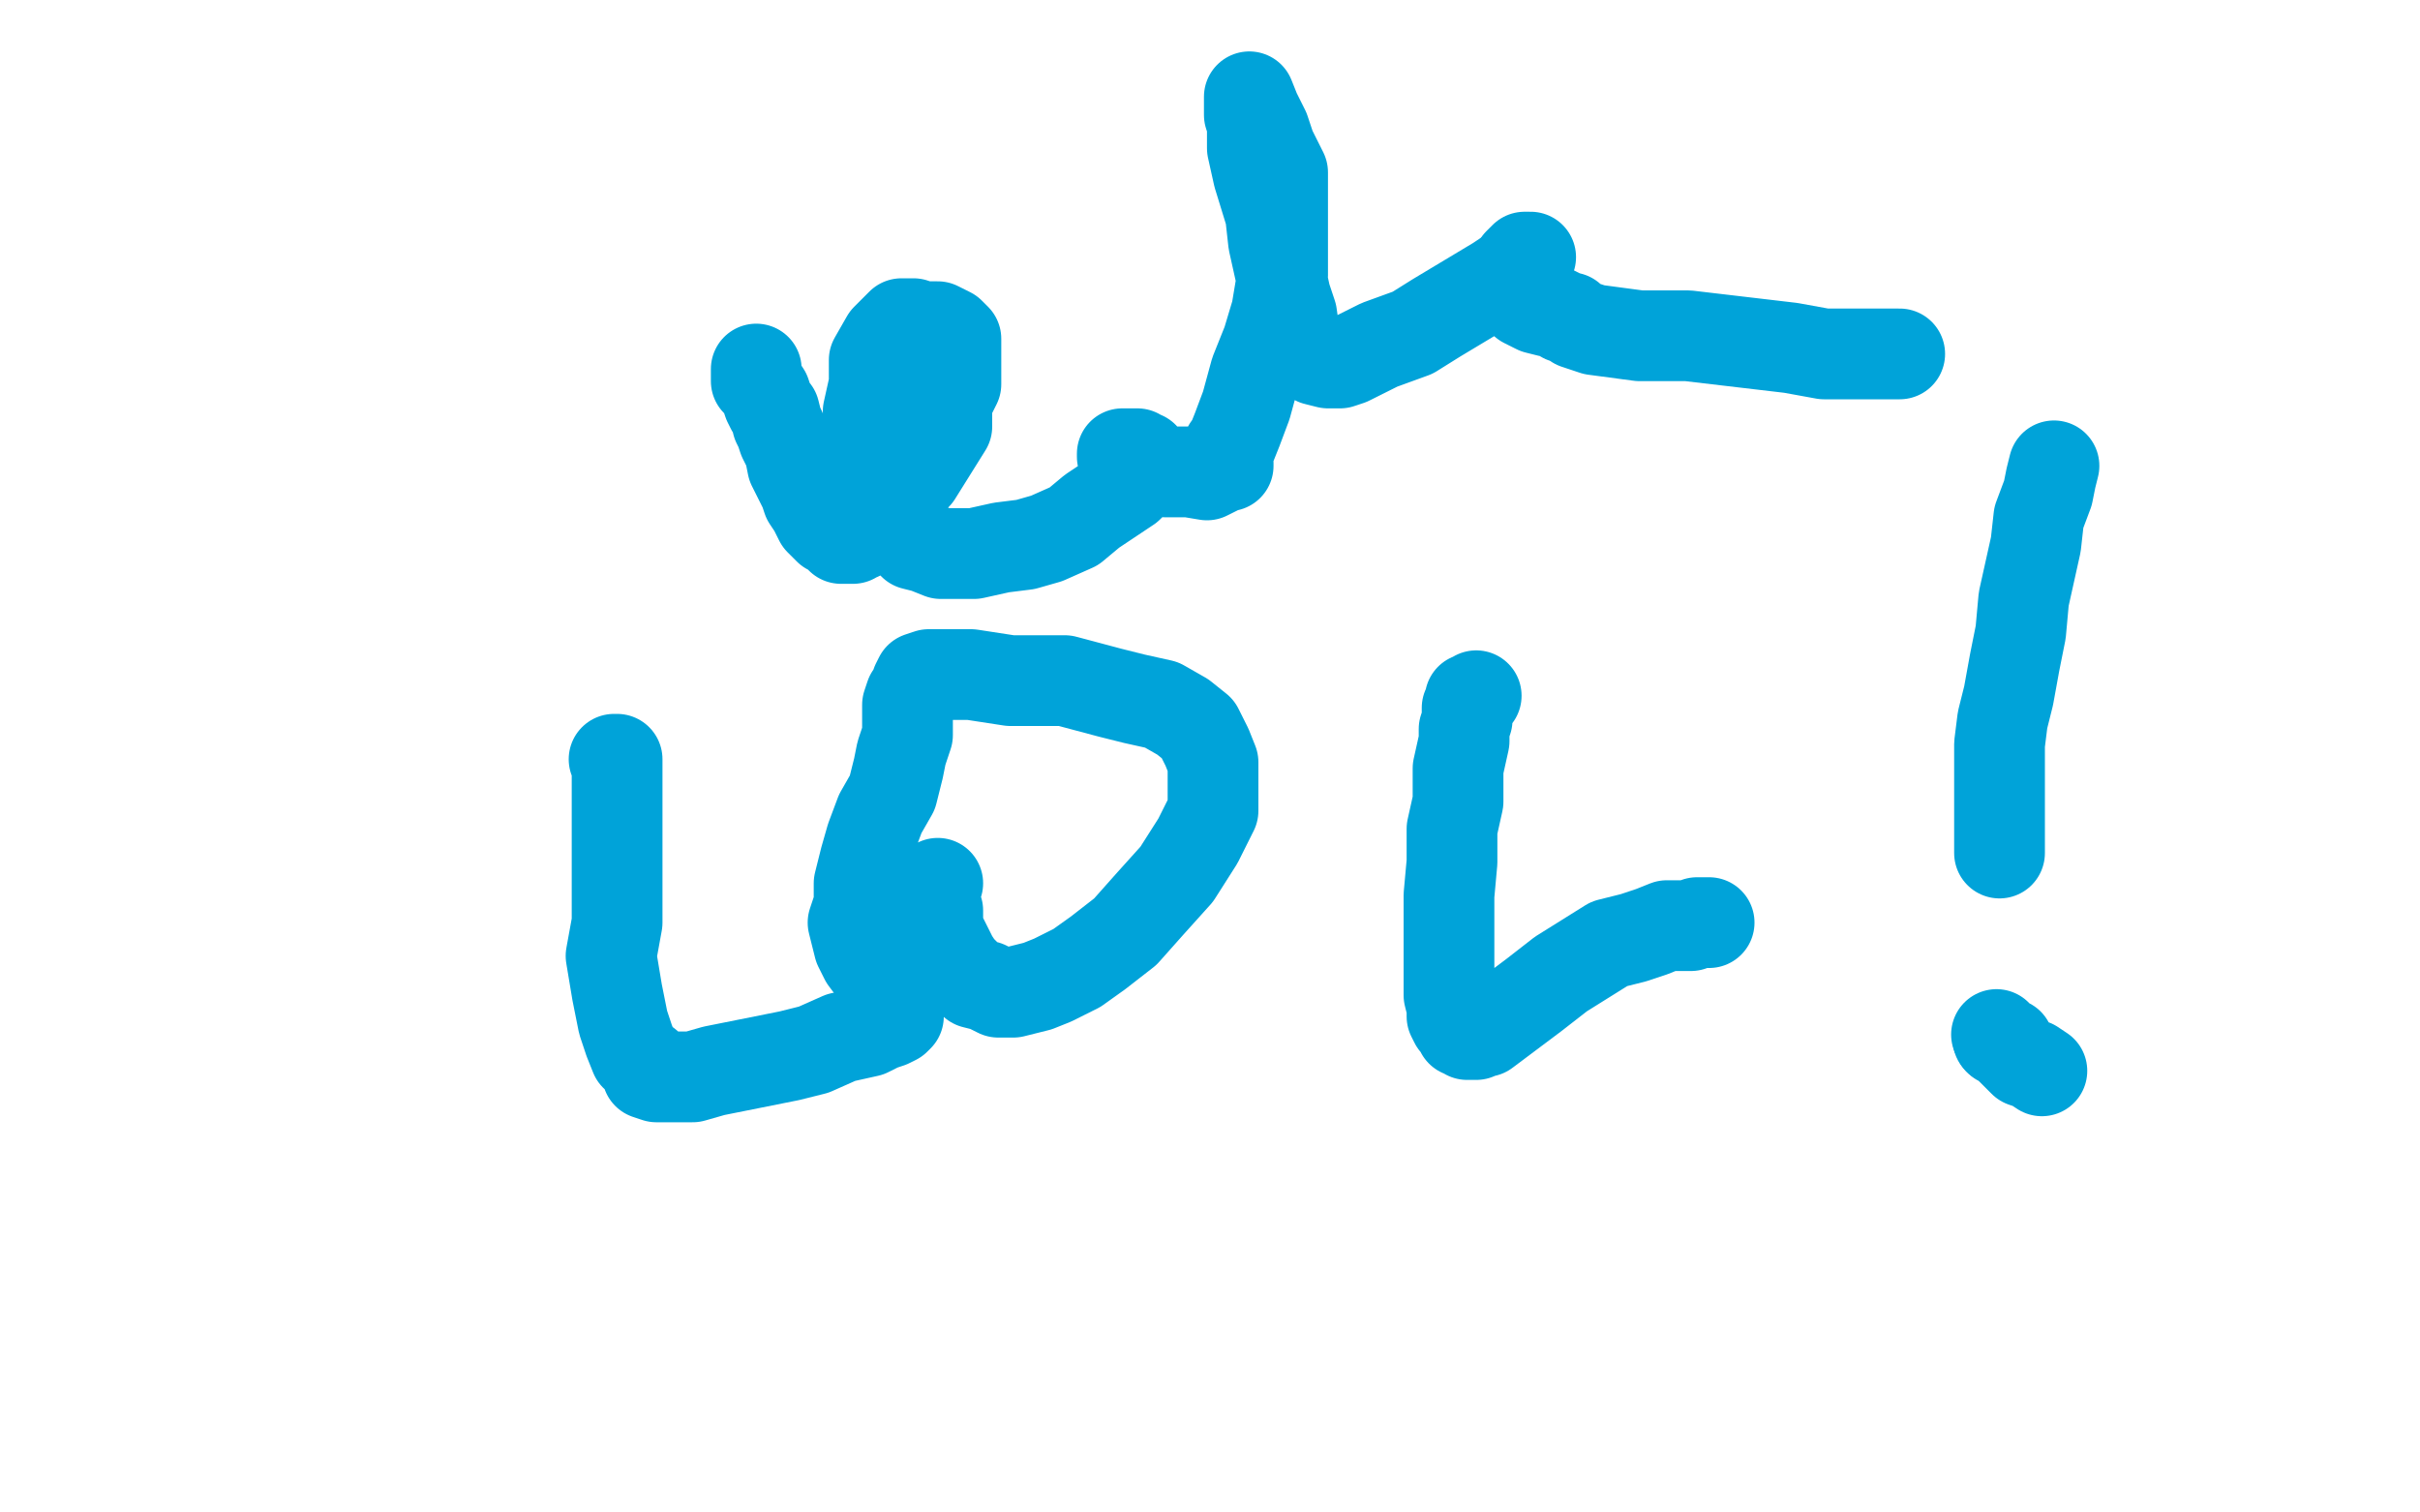
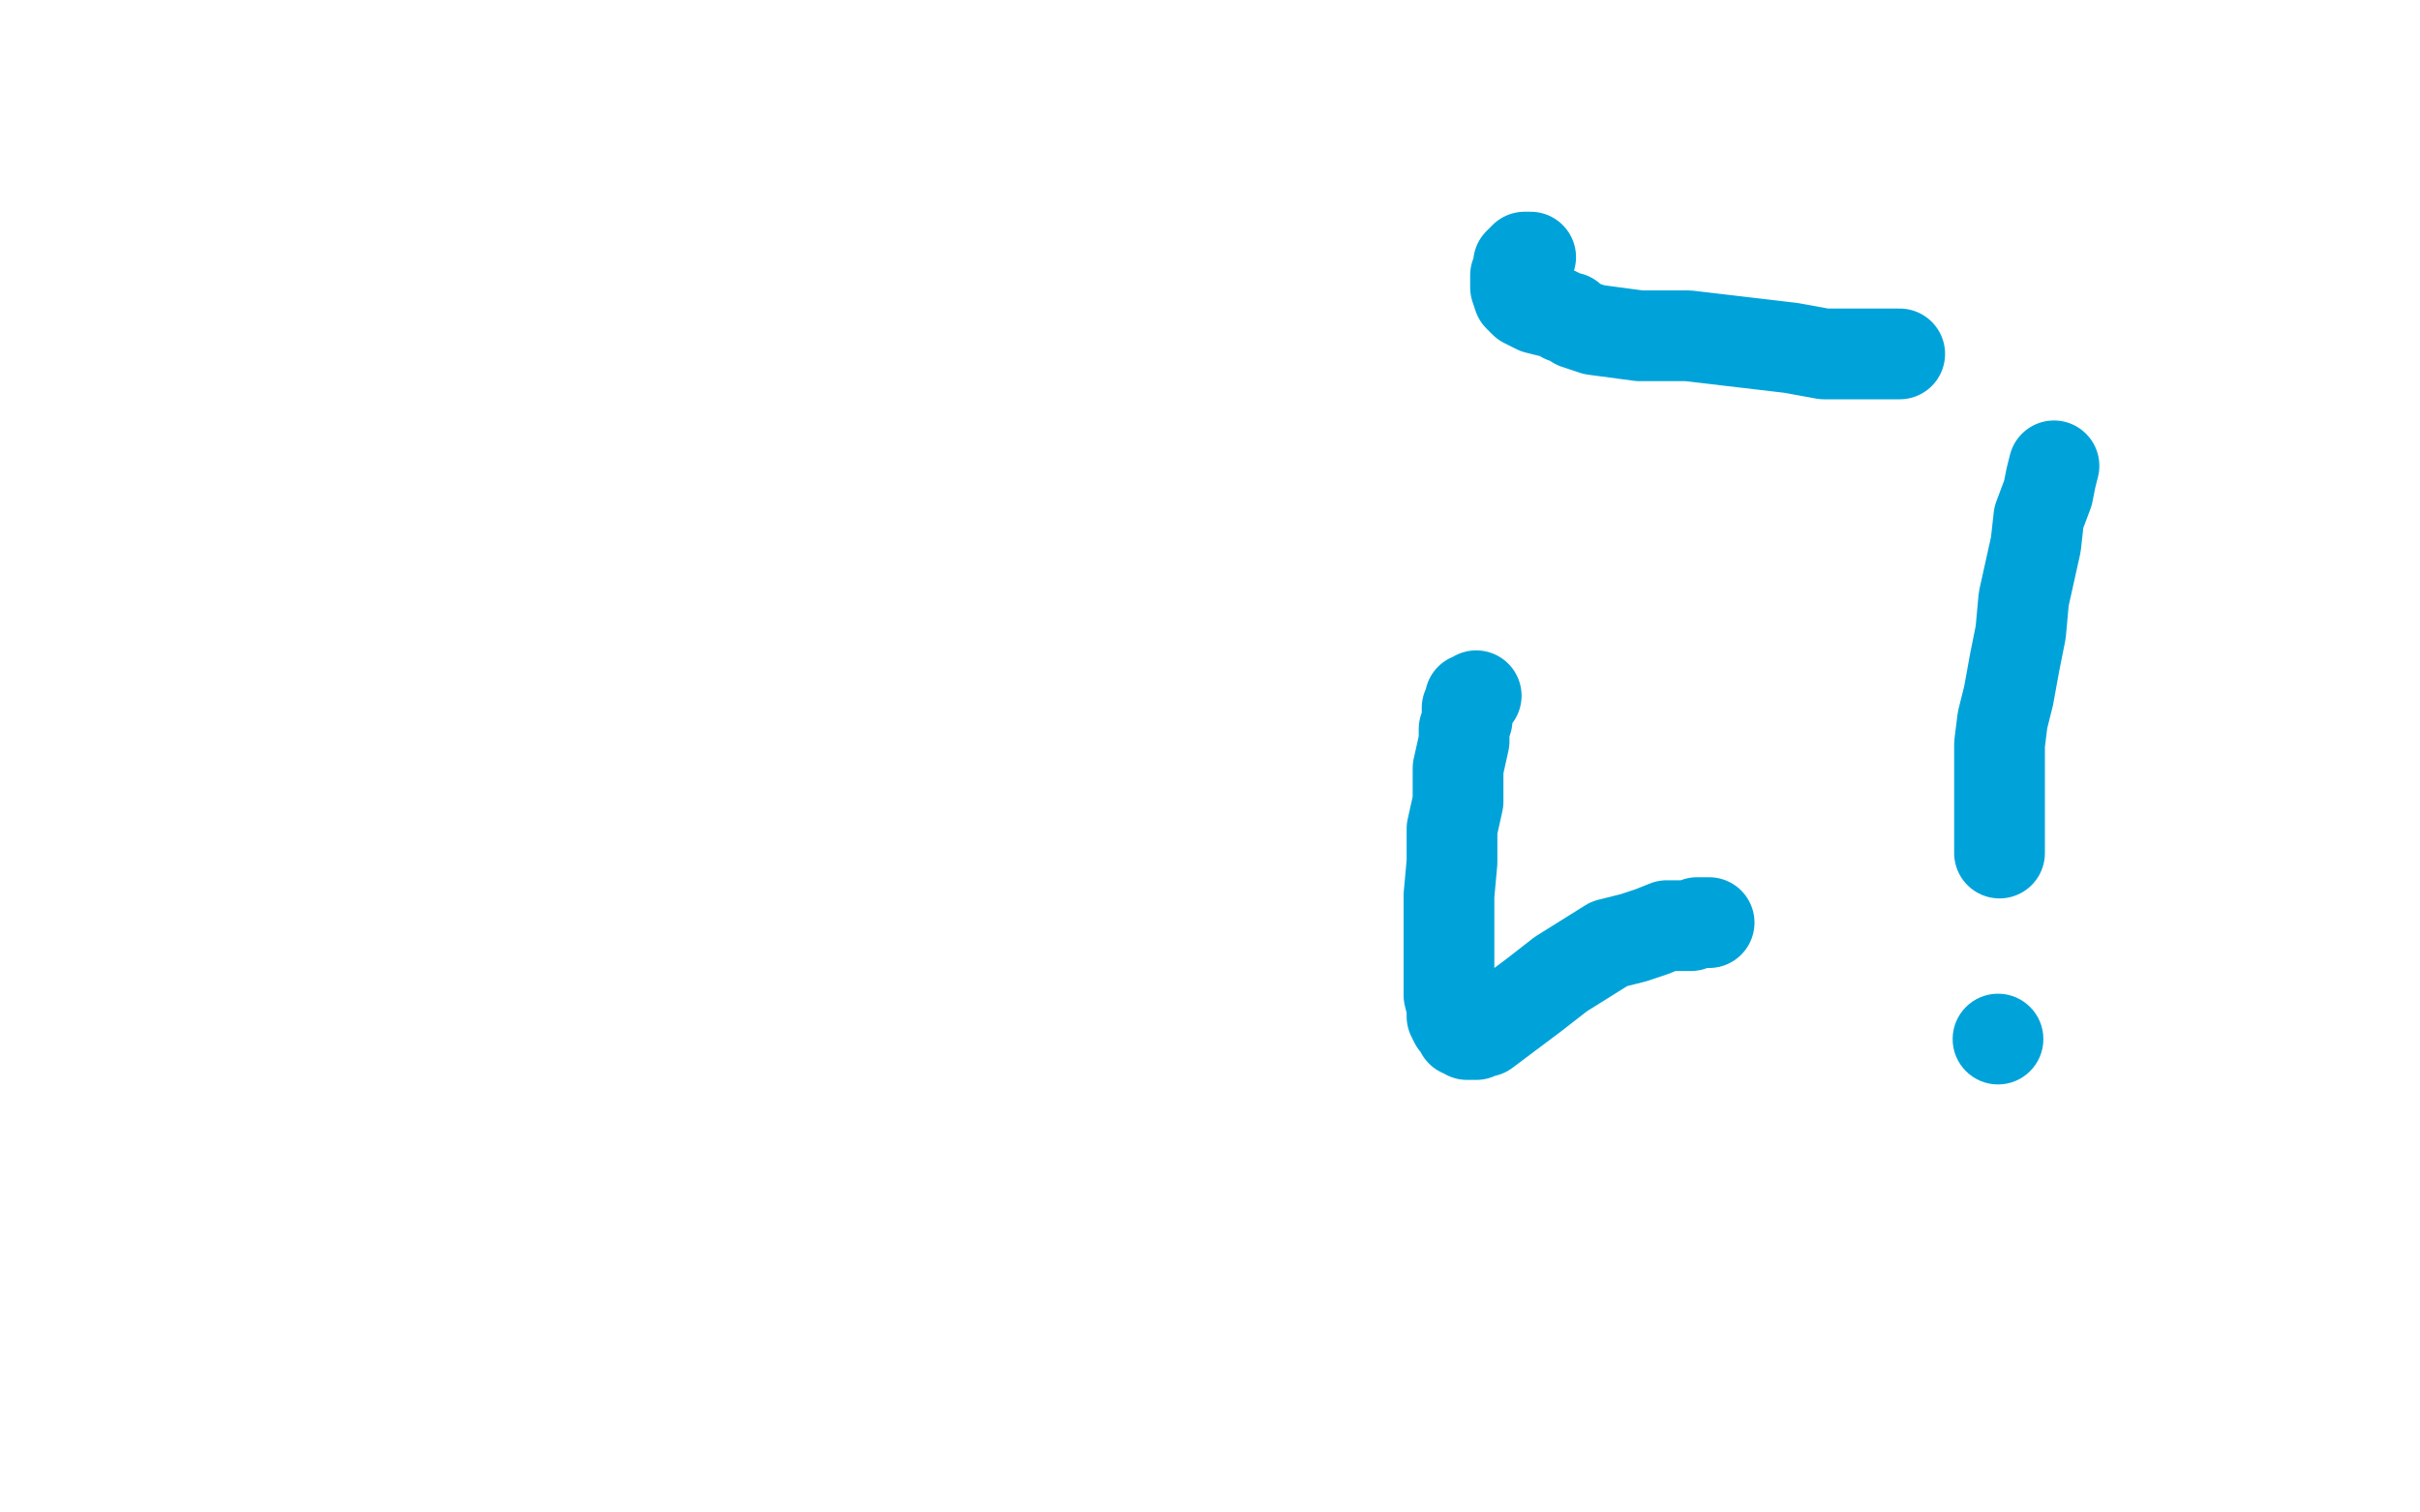
<svg xmlns="http://www.w3.org/2000/svg" width="800" height="500" version="1.1" style="stroke-antialiasing: false">
  <desc>This SVG has been created on https://colorillo.com/</desc>
  <rect x="0" y="0" width="800" height="500" style="fill: rgb(255,255,255); stroke-width:0" />
-   <polyline points="250,122 250,124 250,124 250,126 250,126 251,127 251,127 253,130 253,130 254,133 254,133 255,135 255,135 256,136 256,136 257,140 257,140 258,142 258,142 259,145 259,145 261,149 261,149 262,154 262,154 266,162 267,165 269,168 271,172 274,175 278,177 278,178 280,178 282,178 283,177 284,177 286,175 289,172 293,168 298,162 303,157 308,149 313,141 313,133 316,127 316,122 316,117 316,113 316,112 314,110 312,109 310,108 308,108 305,108 302,107 300,107 298,107 295,110 293,112 289,119 289,127 287,136 289,149 291,157 293,166 295,172 299,177 302,180 306,181 311,183 316,183 322,183 331,181 339,180 346,178 355,174 361,169 367,165 373,161 377,157 377,154 377,152 378,151 377,151 376,150 375,150 374,150 373,150 372,150 371,150 371,151 372,152 373,153 377,154 381,155 385,156 393,156 399,157 403,155 404,154 406,154 406,153 405,152 406,150 406,148 407,147 409,142 412,134 415,123 419,113 422,103 424,91 424,79 424,69 424,57 420,49 418,43 415,37 413,32 413,34 413,36 413,38 414,41 414,49 416,58 420,71 421,80 423,89 425,98 427,104 428,111 431,115 435,119 439,120 443,120 446,119 450,117 456,114 467,110 475,105 485,99 495,93 504,87" style="fill: none; stroke: #00a3d9; stroke-width: 30; stroke-linejoin: round; stroke-linecap: round; stroke-antialiasing: false; stroke-antialias: 0; opacity: 1.0" />
  <polyline points="506,85 504,85 504,85 502,87 502,87 502,89 502,89 501,91 501,91 501,93 501,93 501,95 501,95 502,98 502,98 504,100 504,100 508,102 508,102 512,103 512,103 514,103 514,103 516,104 516,104 517,105 519,105 521,107 527,109 542,111 558,111 575,113 592,115 603,117 614,117 623,117 628,117" style="fill: none; stroke: #00a3d9; stroke-width: 30; stroke-linejoin: round; stroke-linecap: round; stroke-antialiasing: false; stroke-antialias: 0; opacity: 1.0" />
-   <polyline points="203,251 204,251 204,251 204,252 204,252 204,253 204,253 204,256 204,256 204,260 204,260 204,266 204,266 204,274 204,274 204,285 204,285 204,297 204,297 204,305 204,305 202,316 202,316 204,328 204,328 206,338 206,338 208,344 210,349 214,352 214,355 217,356 222,356 226,356 229,356 236,354 241,353 251,351 261,349 269,347 278,343 287,341 291,339 294,338 296,337 297,336 297,335 297,334 297,333 297,332" style="fill: none; stroke: #00a3d9; stroke-width: 30; stroke-linejoin: round; stroke-linecap: round; stroke-antialiasing: false; stroke-antialias: 0; opacity: 1.0" />
-   <polyline points="310,292 309,293 309,293 309,295 309,295 309,297 309,297 309,299 309,299 310,301 310,301 310,306 310,306 311,309 311,309 313,313 313,313 315,317 315,317 317,320 317,320 319,322 319,322 322,325 322,325 326,326 326,326 330,328 332,328 335,328 339,327 343,326 348,324 356,320 363,315 372,308 380,299 389,289 396,278 401,268 401,259 401,252 399,247 396,241 391,237 384,233 375,231 367,229 352,225 334,225 321,223 312,223 307,223 304,224 303,226 303,228 301,230 300,233 300,238 300,243 298,249 297,254 295,262 291,269 288,277 286,284 284,292 284,299 282,305 284,313 286,317 289,321 293,325 298,325" style="fill: none; stroke: #00a3d9; stroke-width: 30; stroke-linejoin: round; stroke-linecap: round; stroke-antialiasing: false; stroke-antialias: 0; opacity: 1.0" />
  <polyline points="488,230 487,231 487,231 486,231 486,231 486,233 486,233 485,234 485,234 485,236 485,236 485,238 485,238 484,241 484,241 484,245 484,245 482,254 482,254 482,265 482,265 480,274 480,274 480,285 480,285 479,296 479,296 479,306 479,315 479,323 479,329 480,333 480,336 481,338 482,339 483,341 484,341 485,342 486,342 488,342 489,341 491,341 495,338 499,335 507,329 516,322 524,317 532,312 540,310 546,308 551,306 556,306 557,306 559,306 561,305 563,305 565,305" style="fill: none; stroke: #00a3d9; stroke-width: 30; stroke-linejoin: round; stroke-linecap: round; stroke-antialiasing: false; stroke-antialias: 0; opacity: 1.0" />
  <polyline points="679,154 678,158 678,158 677,163 677,163 674,171 674,171 673,180 673,180 671,189 671,189 669,198 669,198 668,209 668,209 666,219 666,219 664,230 664,230 662,238 662,238 661,246 661,246 661,255 661,255 661,263 661,263 661,265 661,270 661,274 661,278 661,282" style="fill: none; stroke: #00a3d9; stroke-width: 30; stroke-linejoin: round; stroke-linecap: round; stroke-antialiasing: false; stroke-antialias: 0; opacity: 1.0" />
  <circle cx="660.5" cy="343.5" r="15" style="fill: #00a3d9; stroke-antialiasing: false; stroke-antialias: 0; opacity: 1.0" />
-   <polyline points="660,342 661,344 661,344 662,344 662,344 664,345 664,345 664,346 664,346 665,347 665,347 667,349 667,349 669,351 669,351 672,352 672,352 675,354 675,354" style="fill: none; stroke: #00a3d9; stroke-width: 30; stroke-linejoin: round; stroke-linecap: round; stroke-antialiasing: false; stroke-antialias: 0; opacity: 1.0" />
</svg>